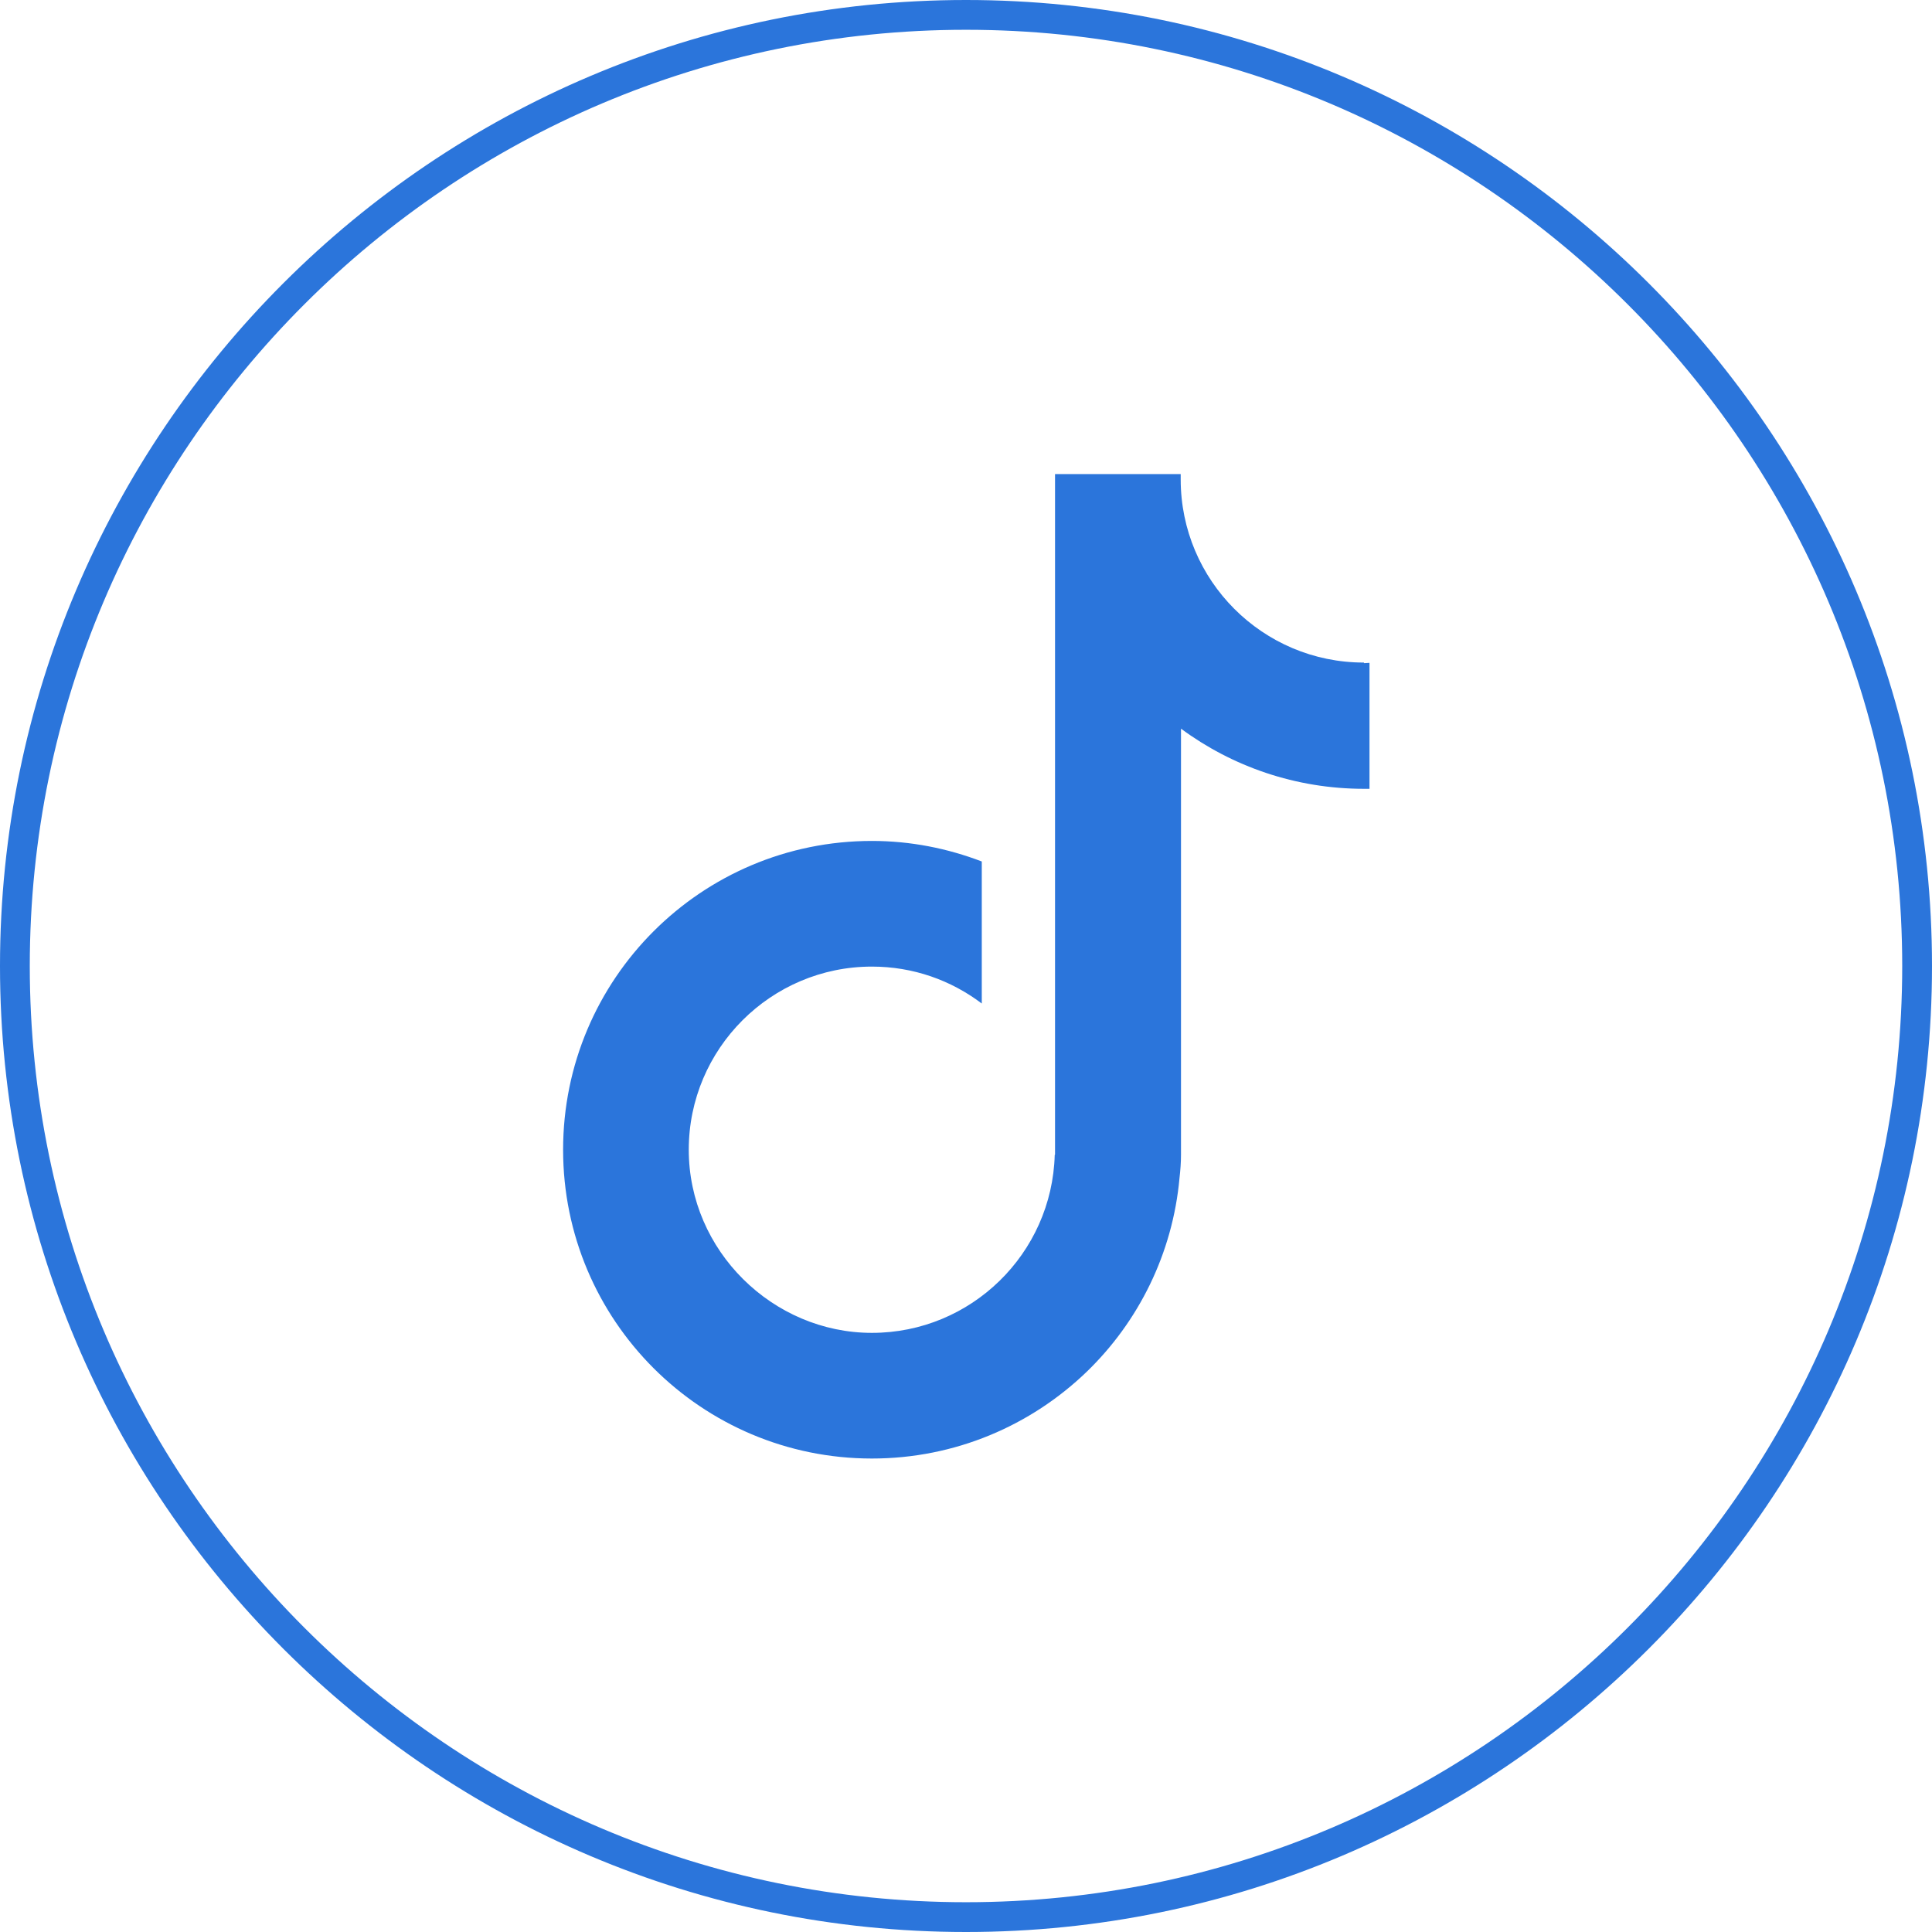
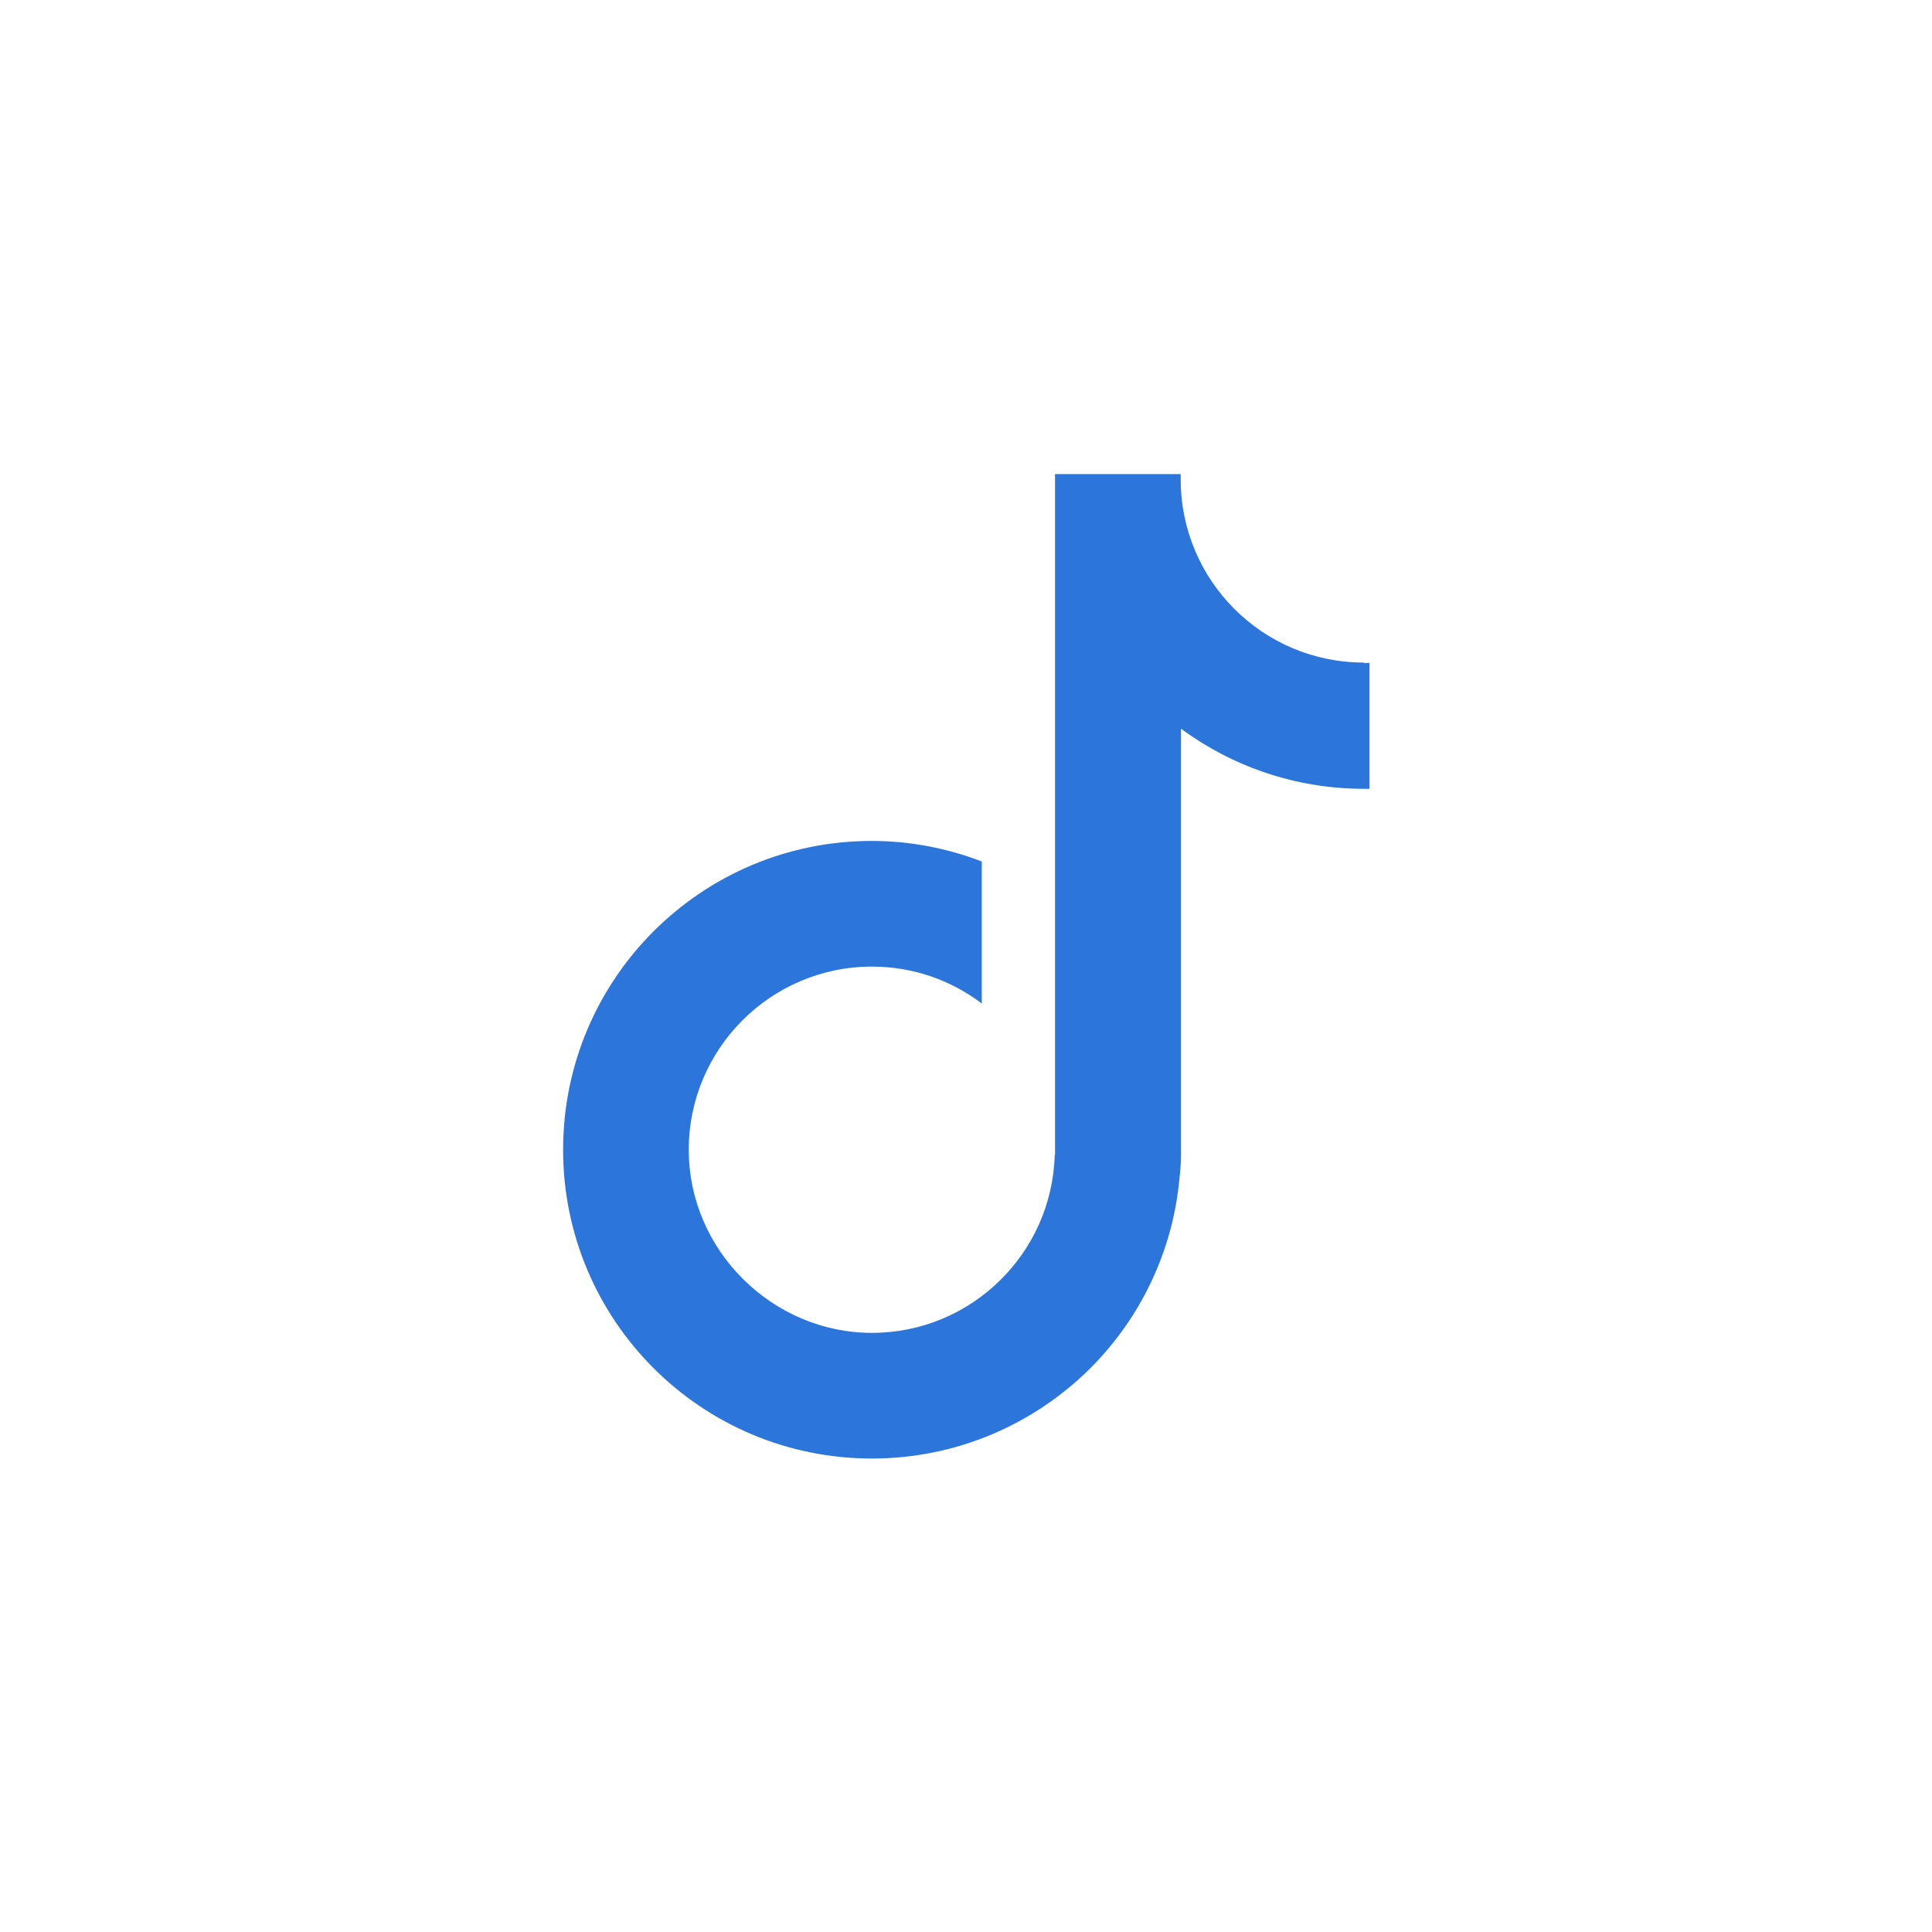
<svg xmlns="http://www.w3.org/2000/svg" id="Capa_2" viewBox="0 0 64.88 64.88">
  <defs>
    <style>.cls-1{fill:#2b75db;}.cls-2{fill:none;stroke:#2b75db;stroke-miterlimit:10;}</style>
  </defs>
  <g id="Capa_1-2">
-     <path class="cls-2" d="M32.44,64.38C14.83,64.38.5,50.05.5,32.44S14.83.5,32.44.5s31.94,14.33,31.94,31.94-14.33,31.94-31.94,31.94Z" />
    <path class="cls-1" d="M45.8,22.25c-3.4,0-6.15-2.76-6.15-6.15,0-.06,0-.12,0-.18h-4.22c0,.06,0,.12,0,.18v22.68h-.01c-.09,3.32-2.81,5.98-6.14,5.98s-6.15-2.76-6.15-6.15,2.76-6.15,6.15-6.15c1.39,0,2.66.46,3.69,1.24v-4.77c-1.15-.44-2.39-.69-3.69-.69-5.73,0-10.37,4.64-10.37,10.37s4.64,10.37,10.37,10.37c2.8,0,5.34-1.11,7.21-2.91,1.74-1.68,2.89-3.97,3.12-6.51.03-.26.05-.52.05-.78v-14.31c1.72,1.27,3.85,2.02,6.15,2.02.06,0,.12,0,.18,0v-4.23c-.06,0-.12.01-.18.01Z" />
  </g>
</svg>